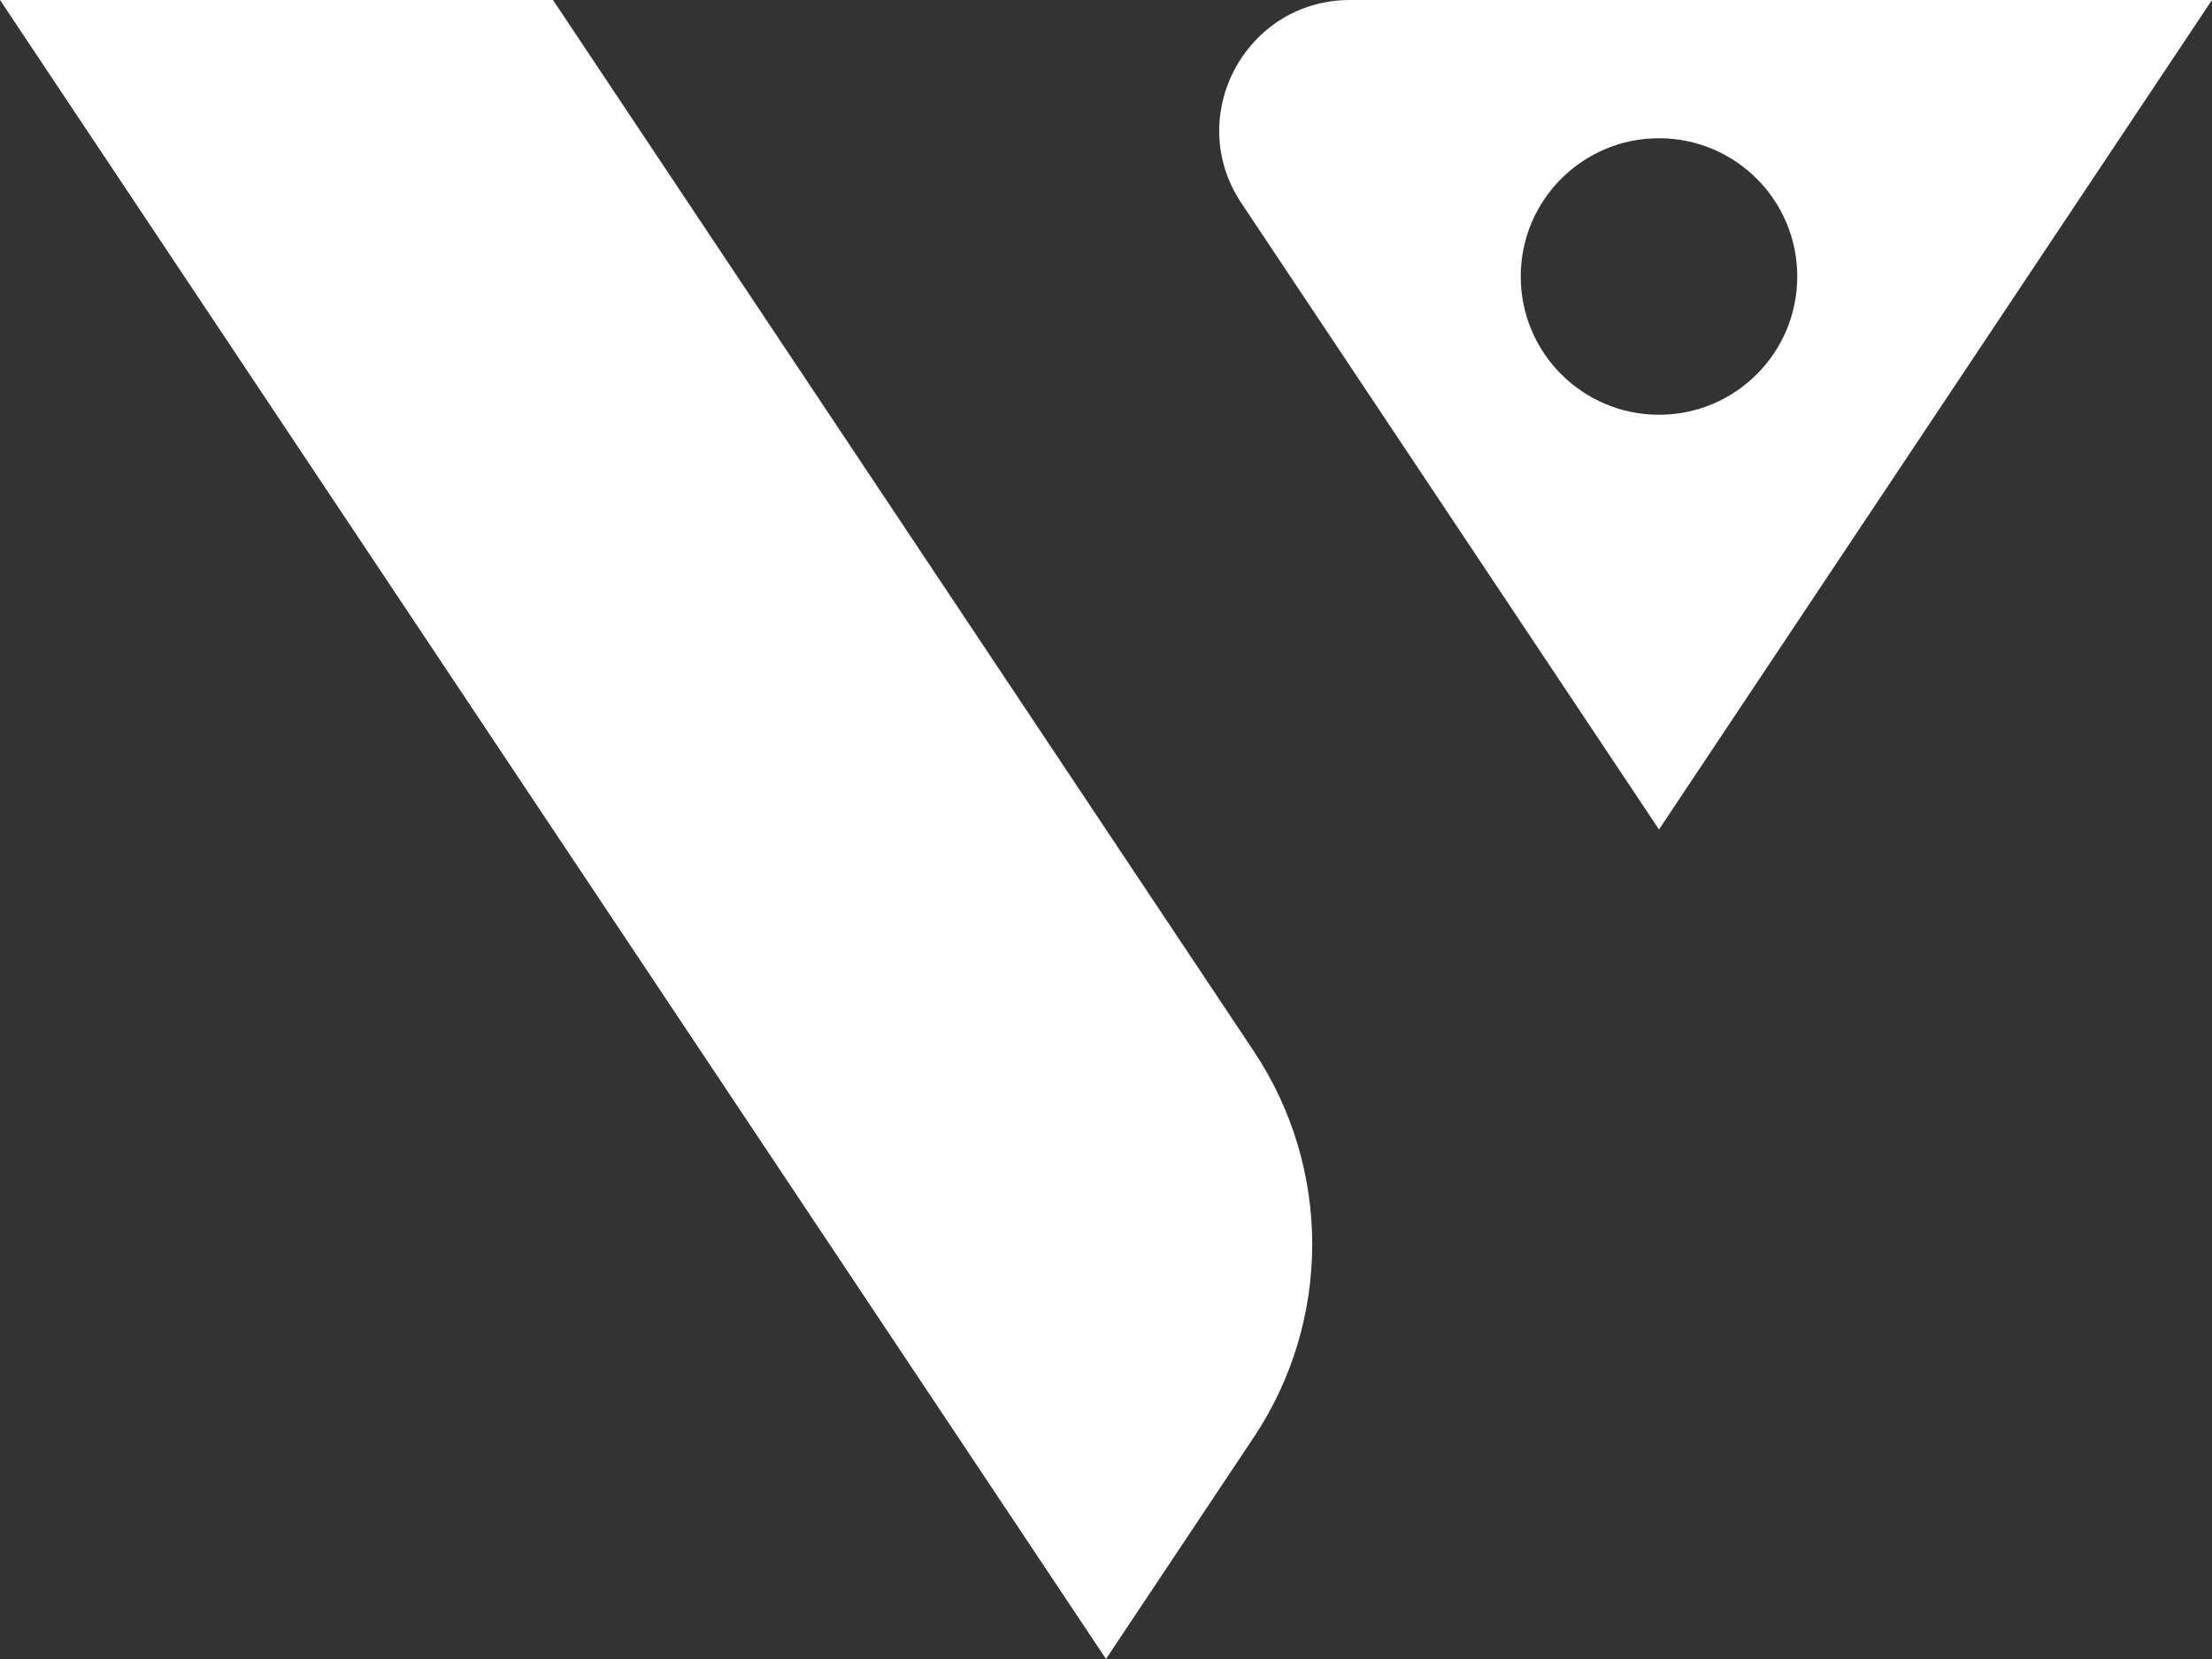
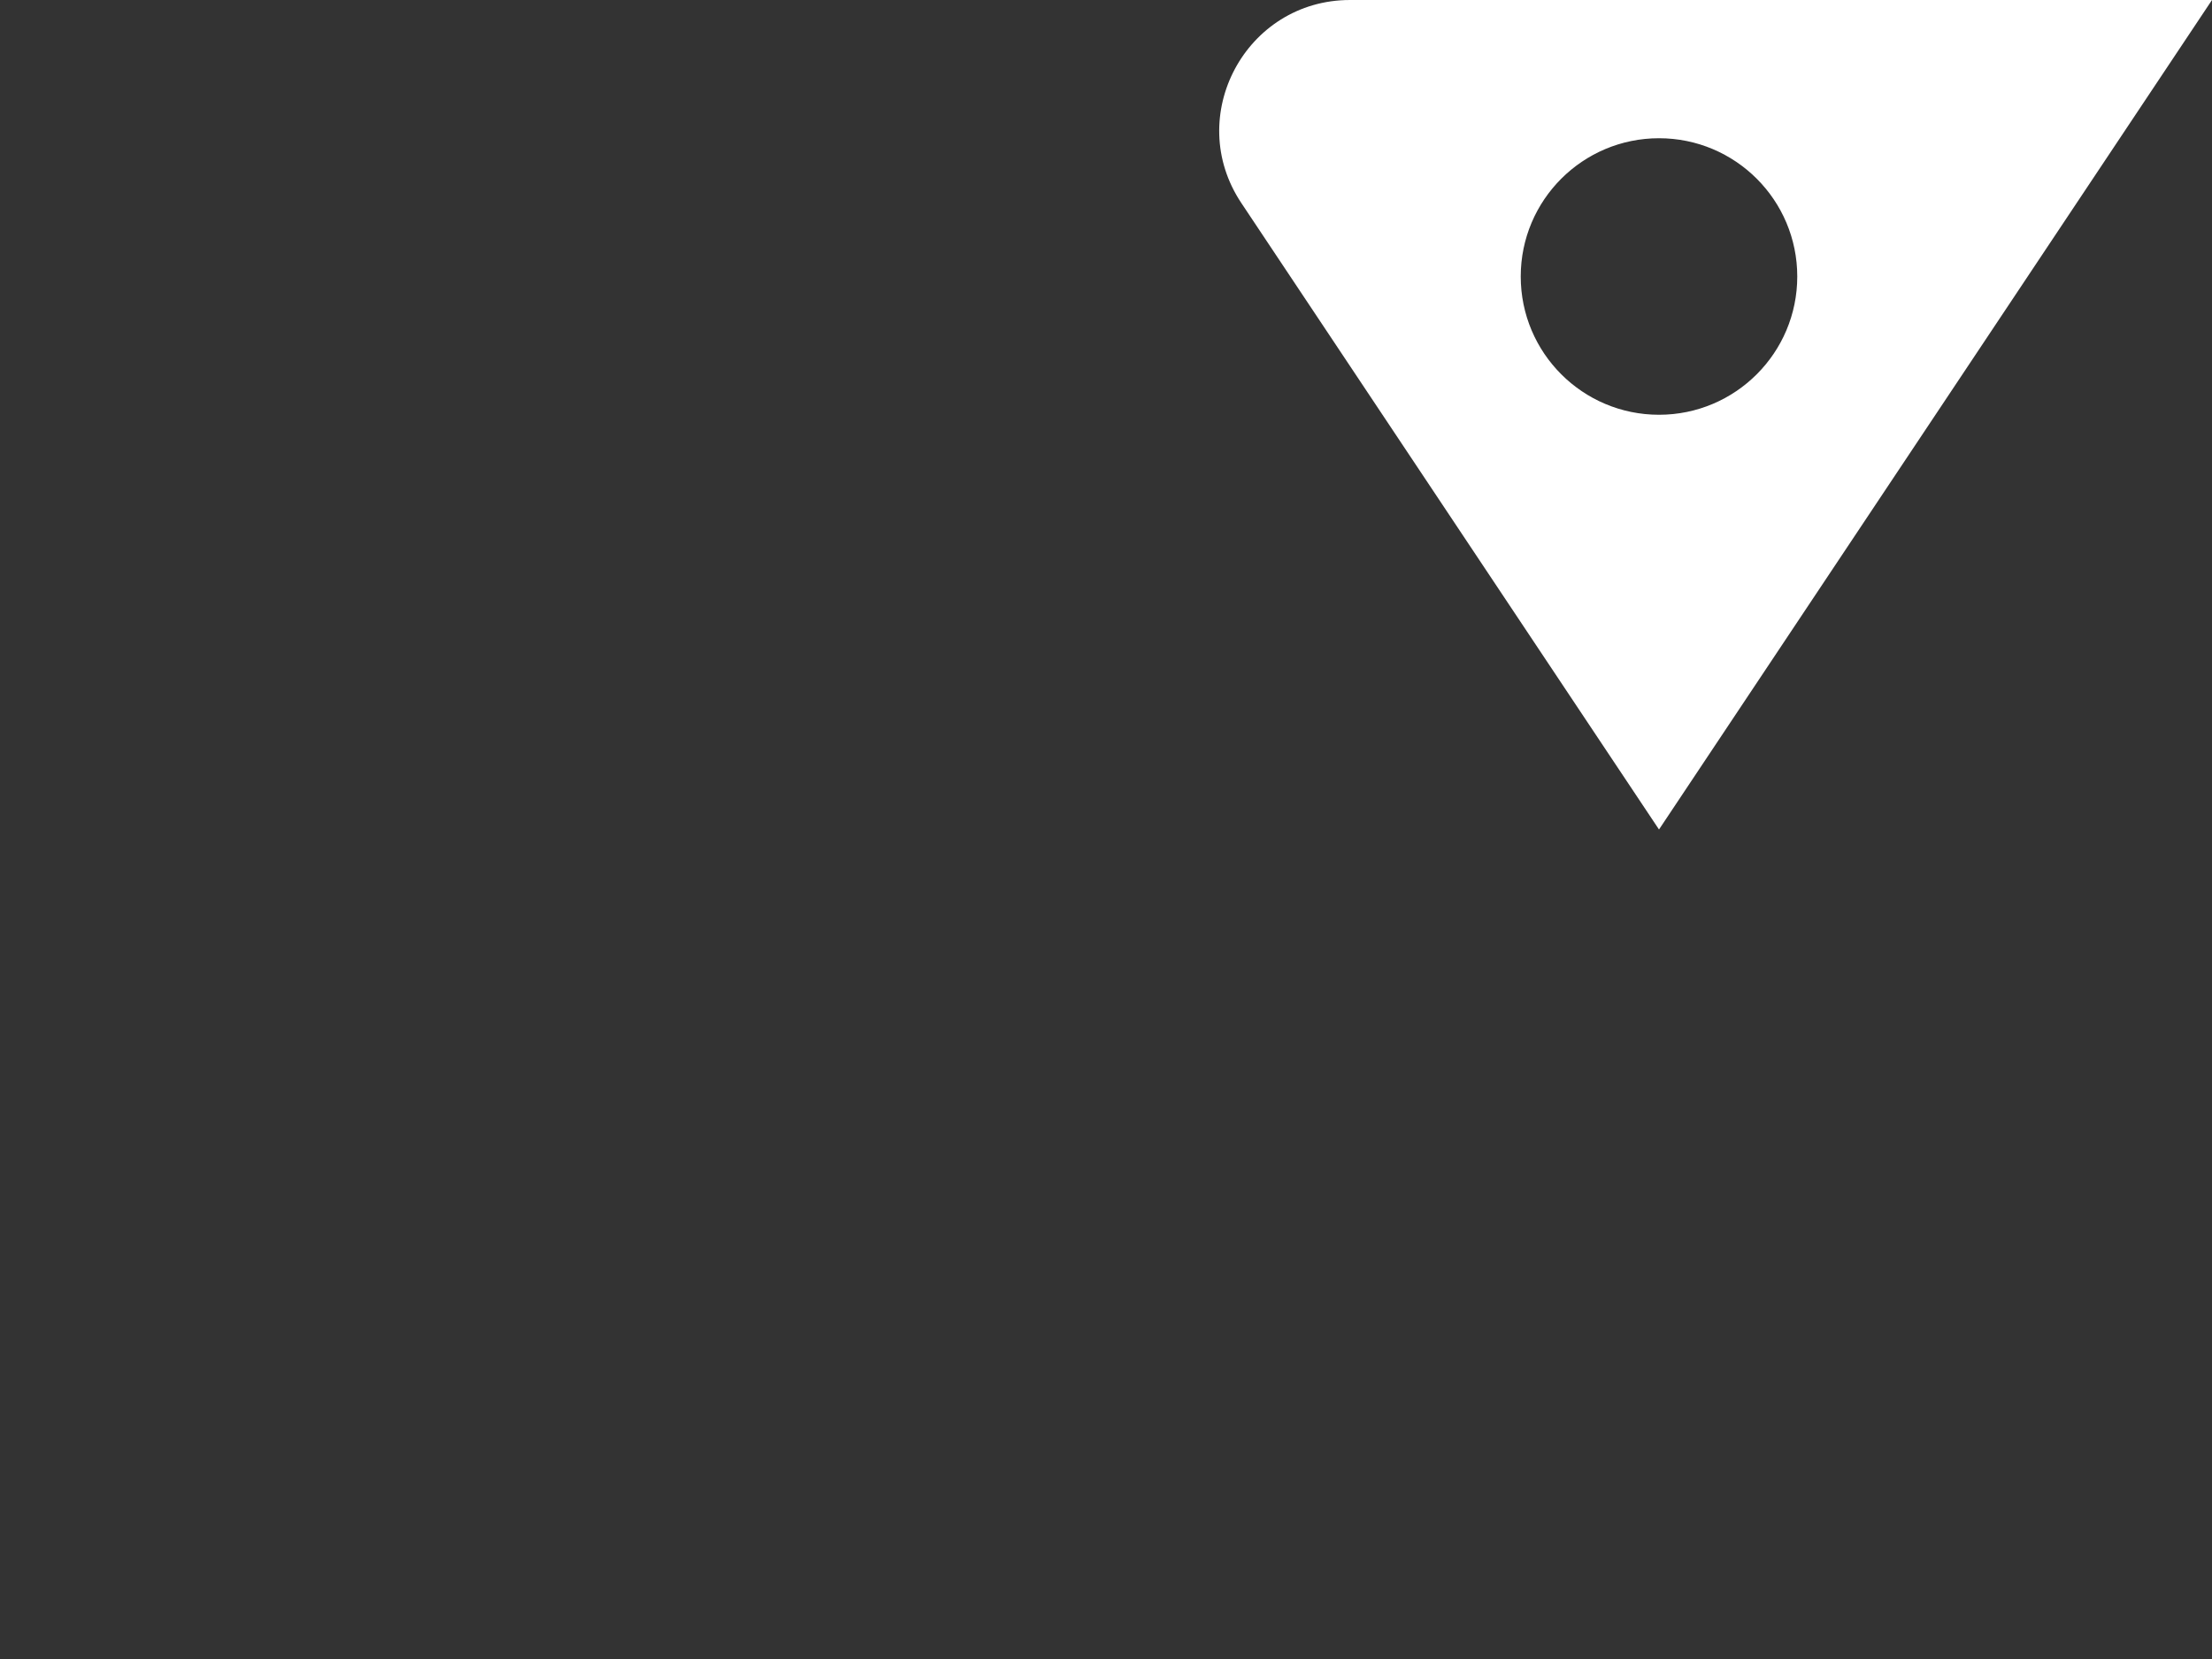
<svg xmlns="http://www.w3.org/2000/svg" id="Layer_1" data-name="Layer 1" viewBox="0 0 797.84 598.38">
  <rect x="0" y="0" width="797.84" height="598.38" fill="#333333" stroke="none" />
  <defs>
    <style>
      .cls-1 {
        fill: #fff;
      }
    </style>
  </defs>
-   <path class="cls-1" d="M452.21,518.44l-53.29,79.94L0,0h199.46l252.75,379.13c28.12,42.18,28.12,97.14,0,139.32Z" />
  <path class="cls-1" d="M486.94,0c-37.62,0-60.07,41.93-39.2,73.24l150.64,225.95L797.84,0h-310.9ZM598.38,149.6c-27.54,0-49.87-22.33-49.87-49.87s22.33-49.87,49.87-49.87,49.87,22.33,49.87,49.87-22.33,49.87-49.87,49.87Z" />
</svg>